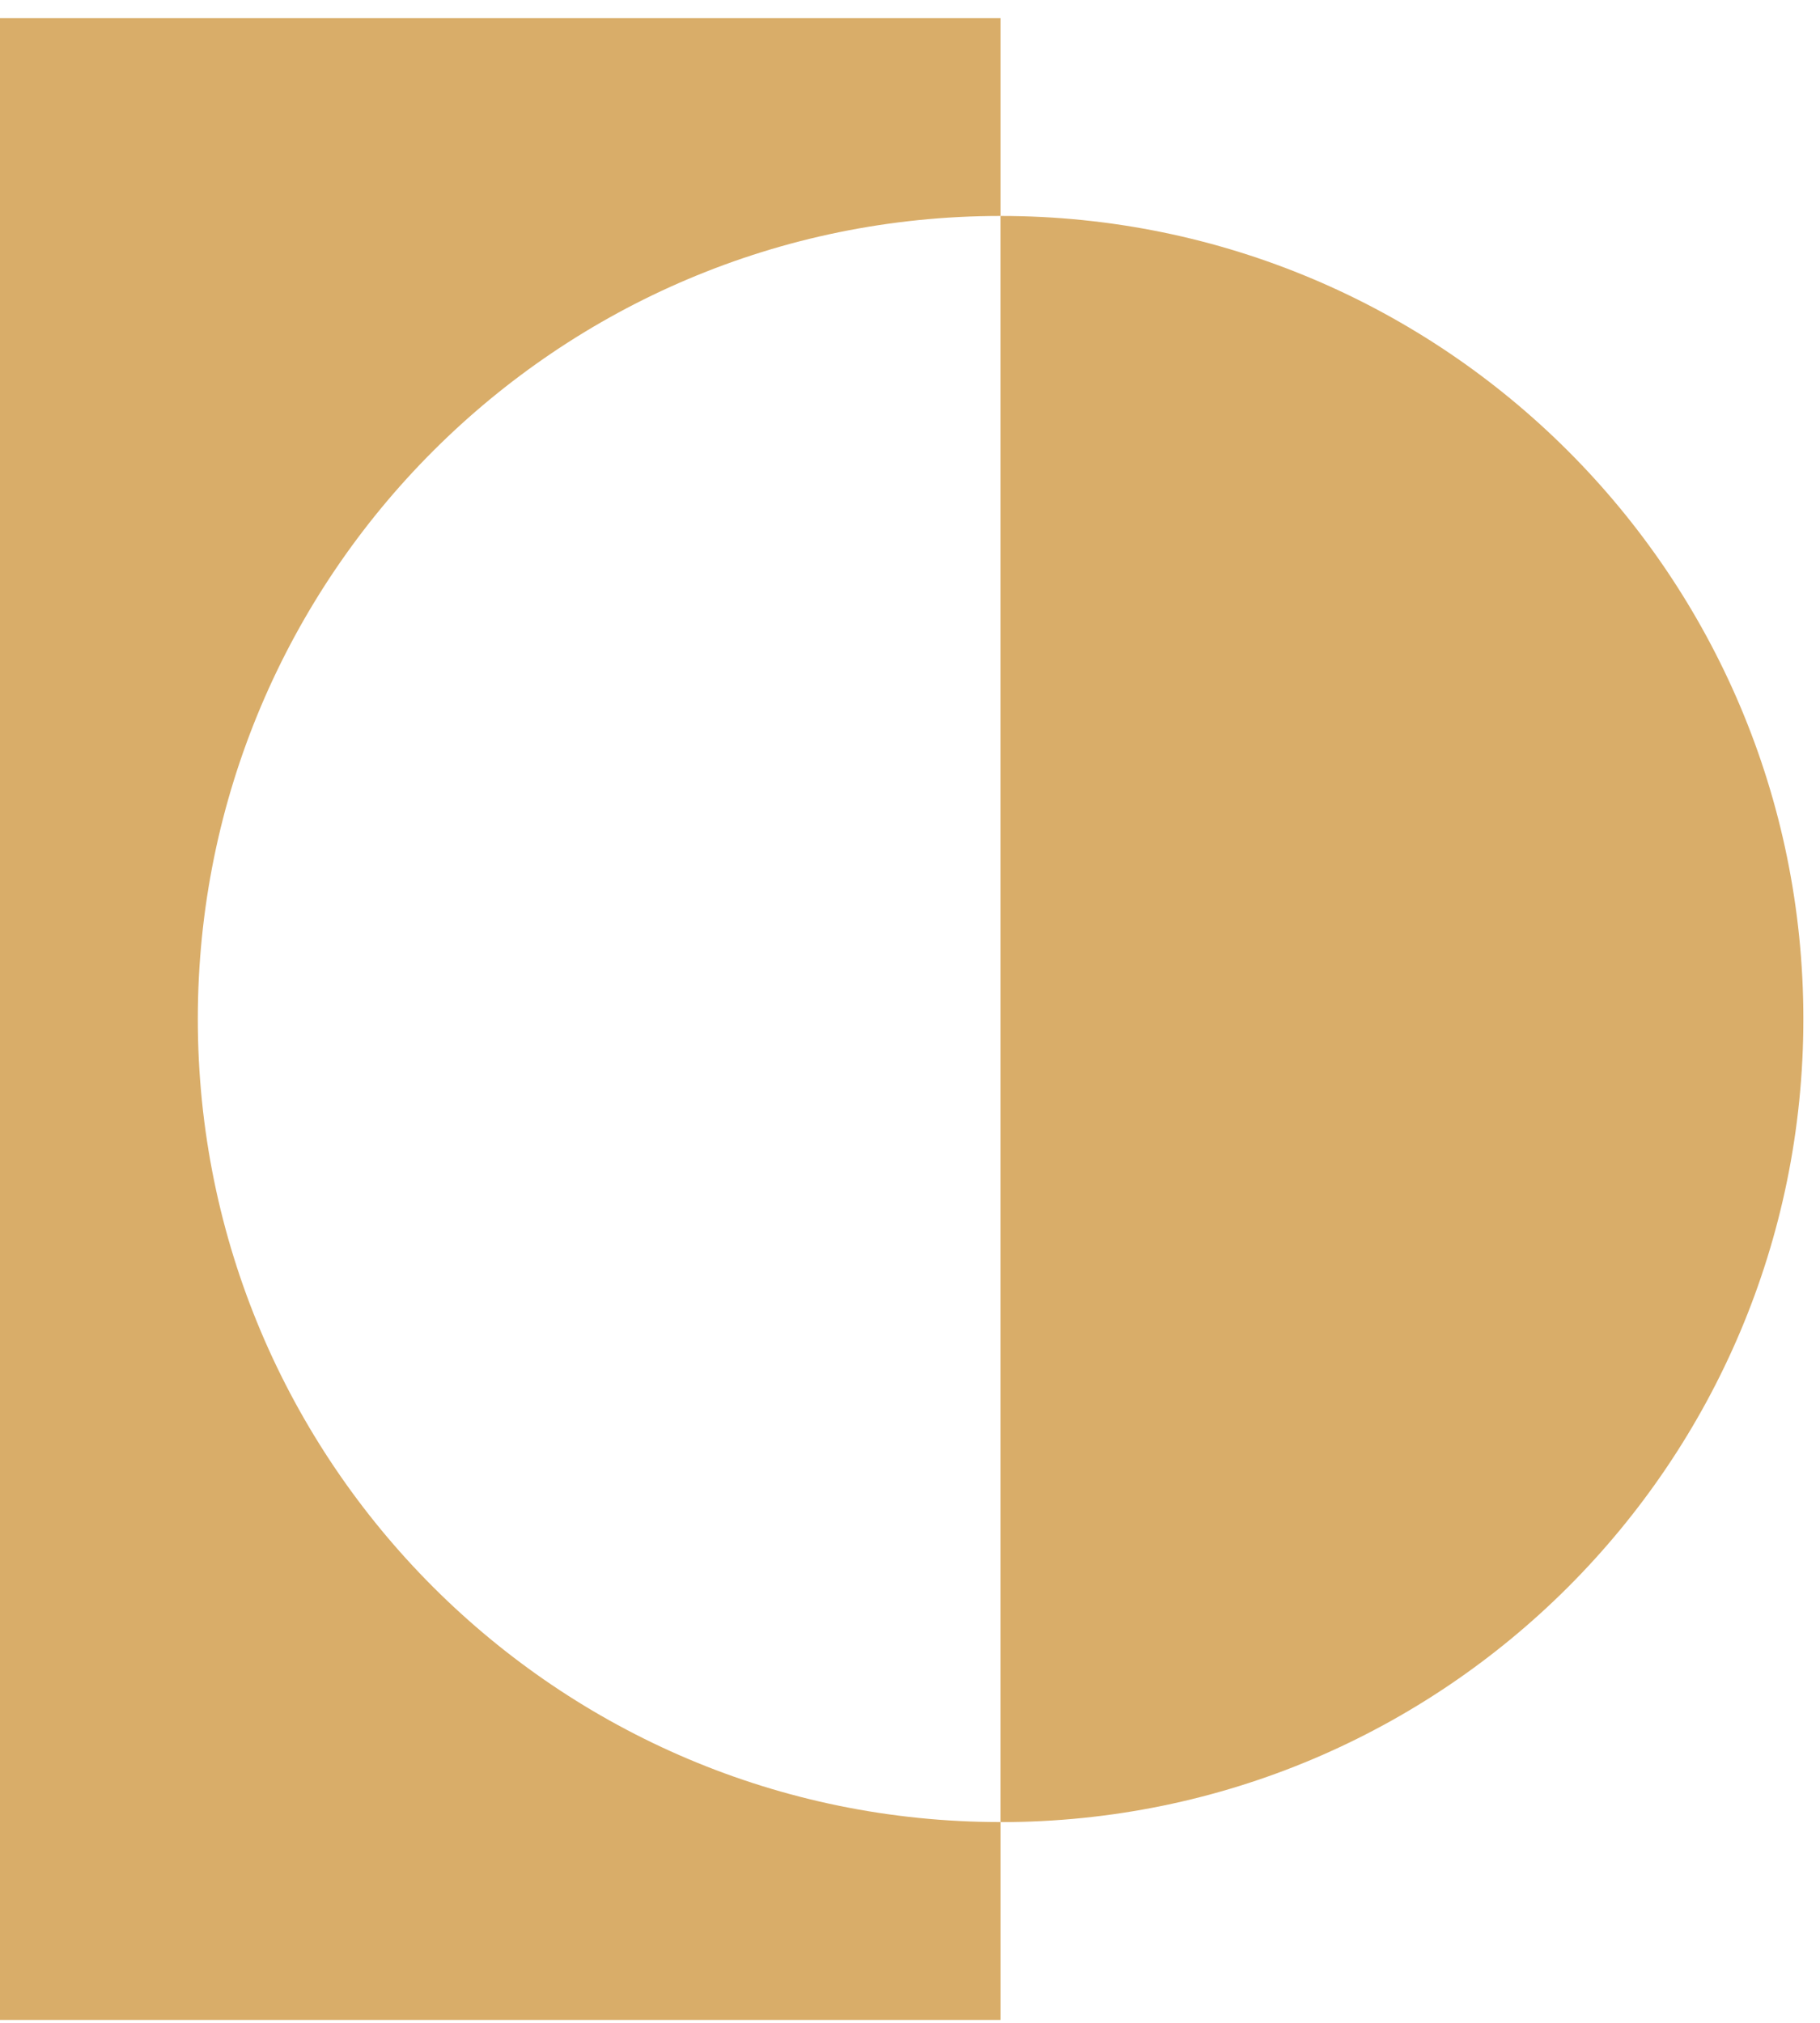
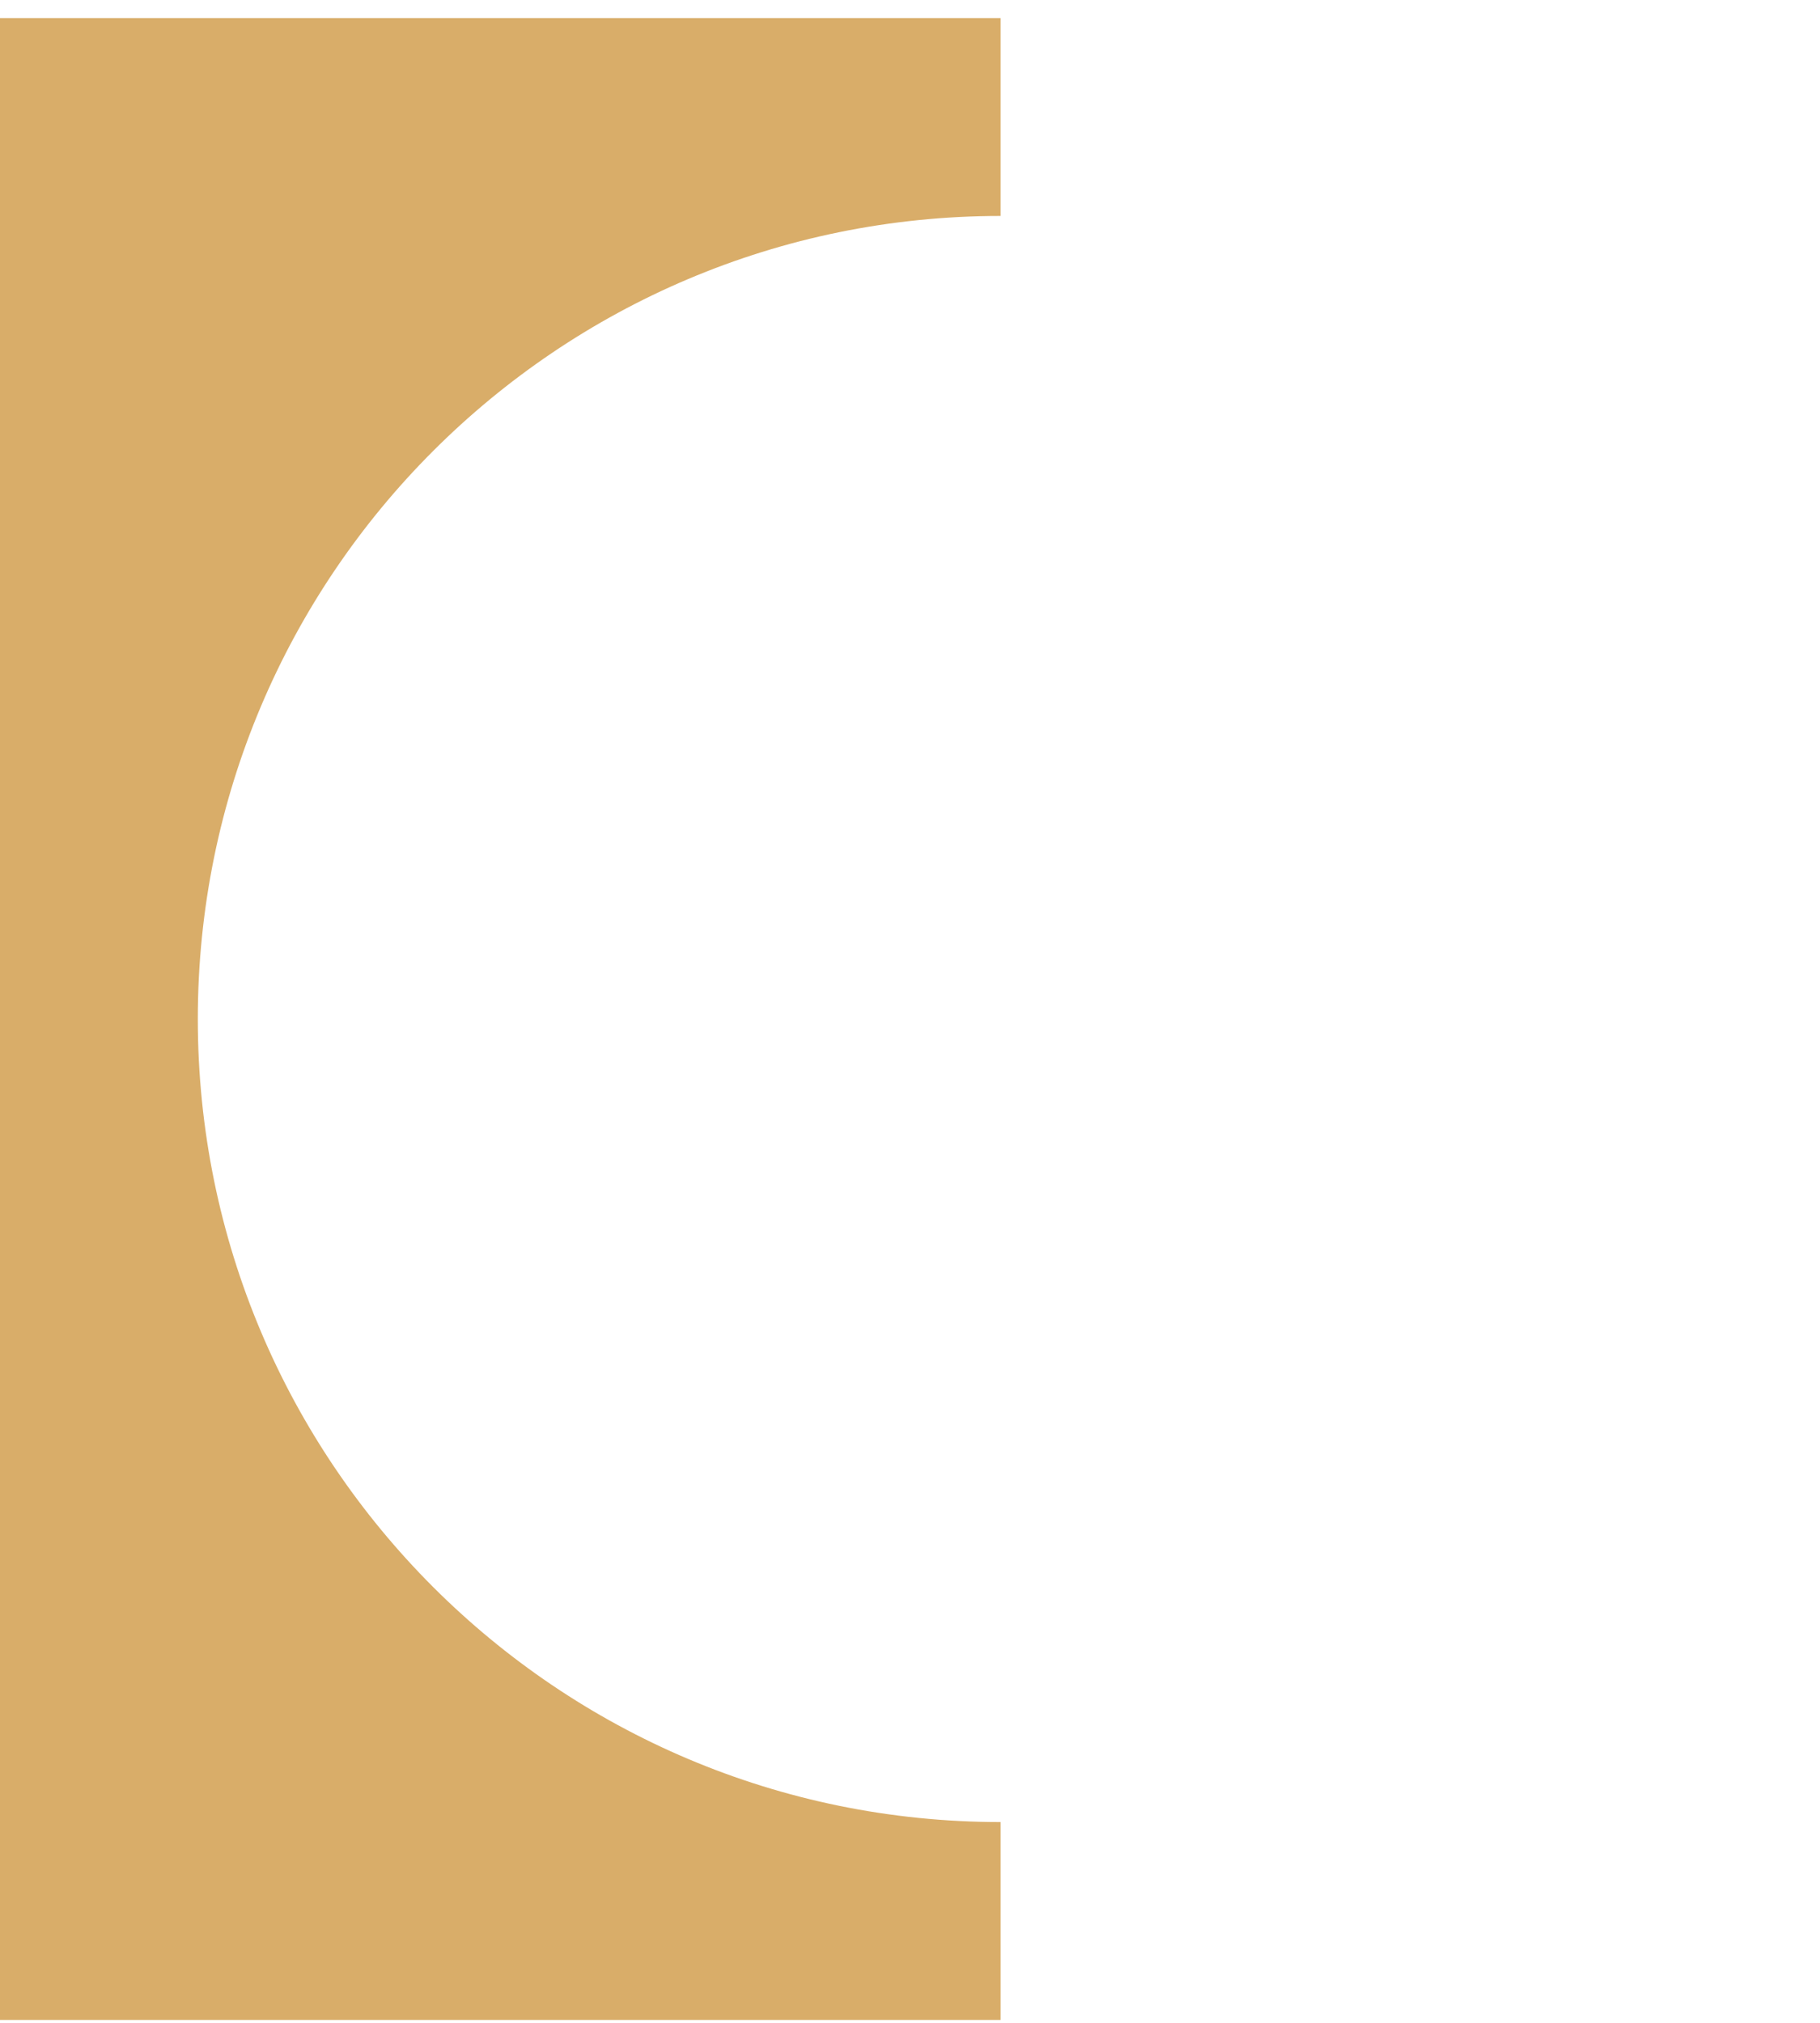
<svg xmlns="http://www.w3.org/2000/svg" width="99" height="110" viewBox="0 0 99 110" fill="none">
  <g id="Group">
    <path id="Vector" d="M10.76 55.414C10.76 31.297 30.309 11.743 54.429 11.743V0.982H0V109.842H54.429V99.082C30.313 99.082 10.76 79.531 10.76 55.411V55.414Z" fill="#D9AD69" />
-     <path id="Vector_2" d="M98.095 55.414C98.095 31.297 78.545 11.743 54.426 11.743V99.085C78.542 99.085 98.095 79.535 98.095 55.414Z" fill="#D9AD69" />
  </g>
</svg>